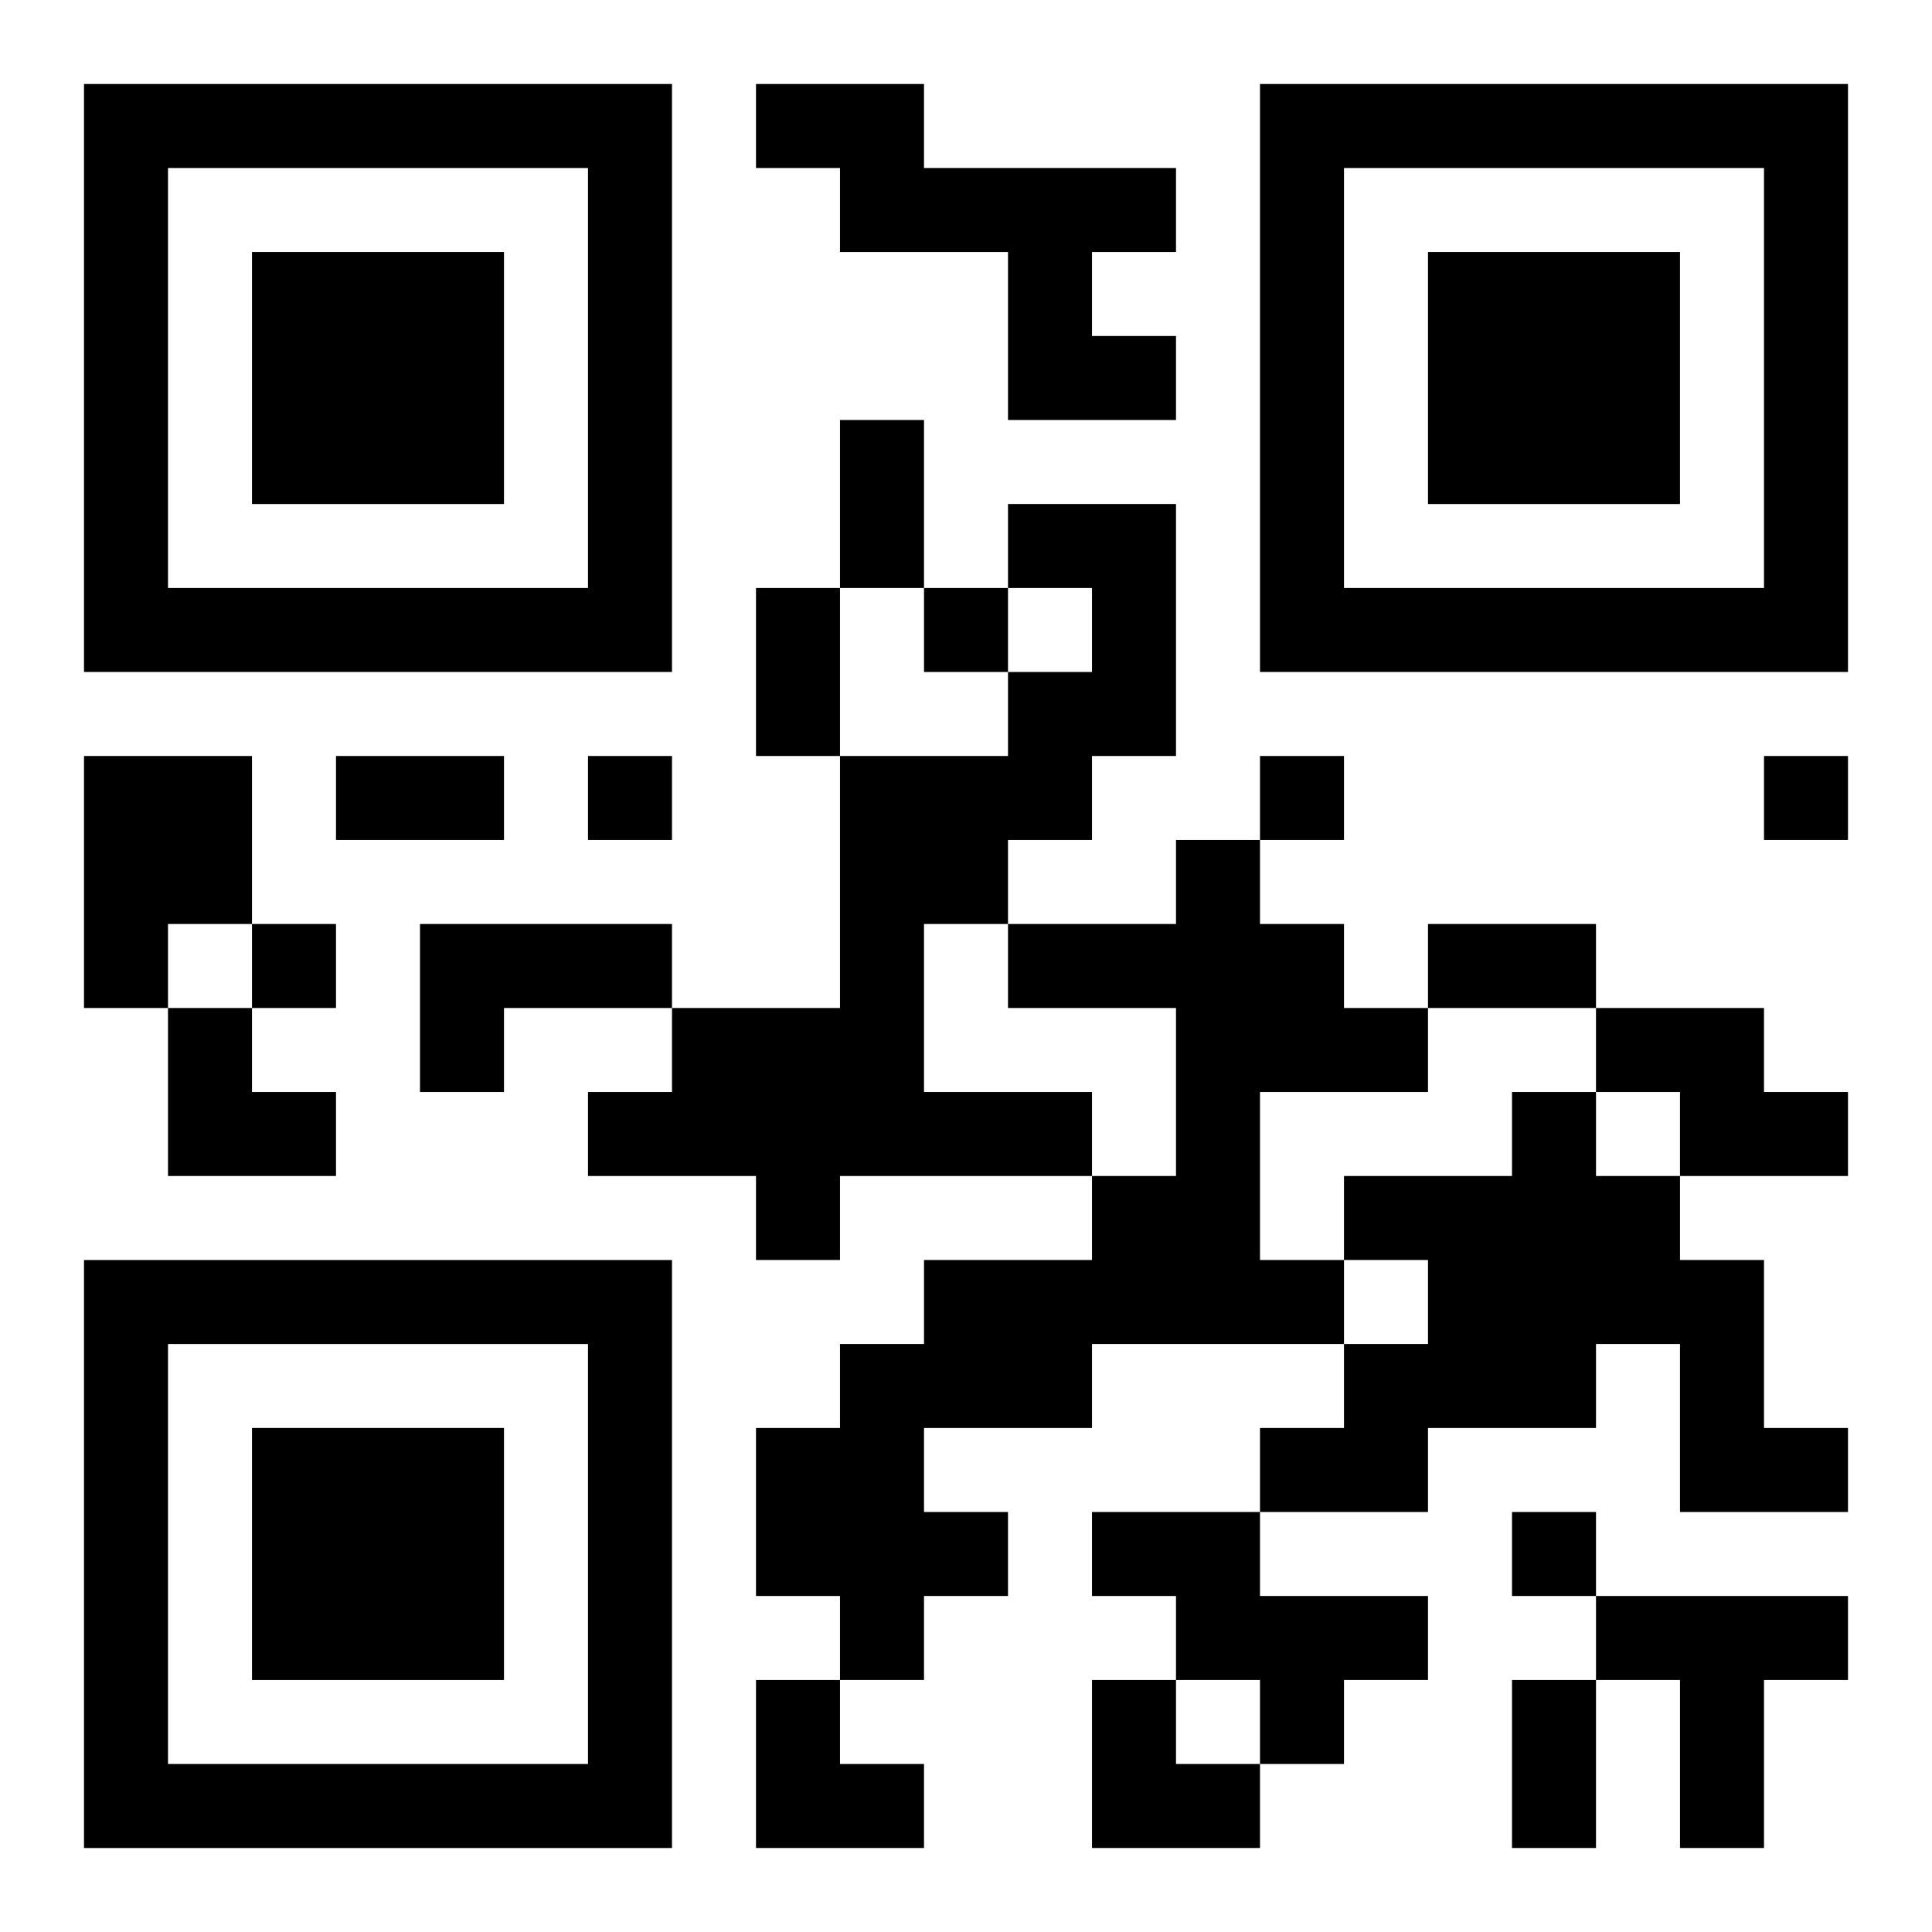
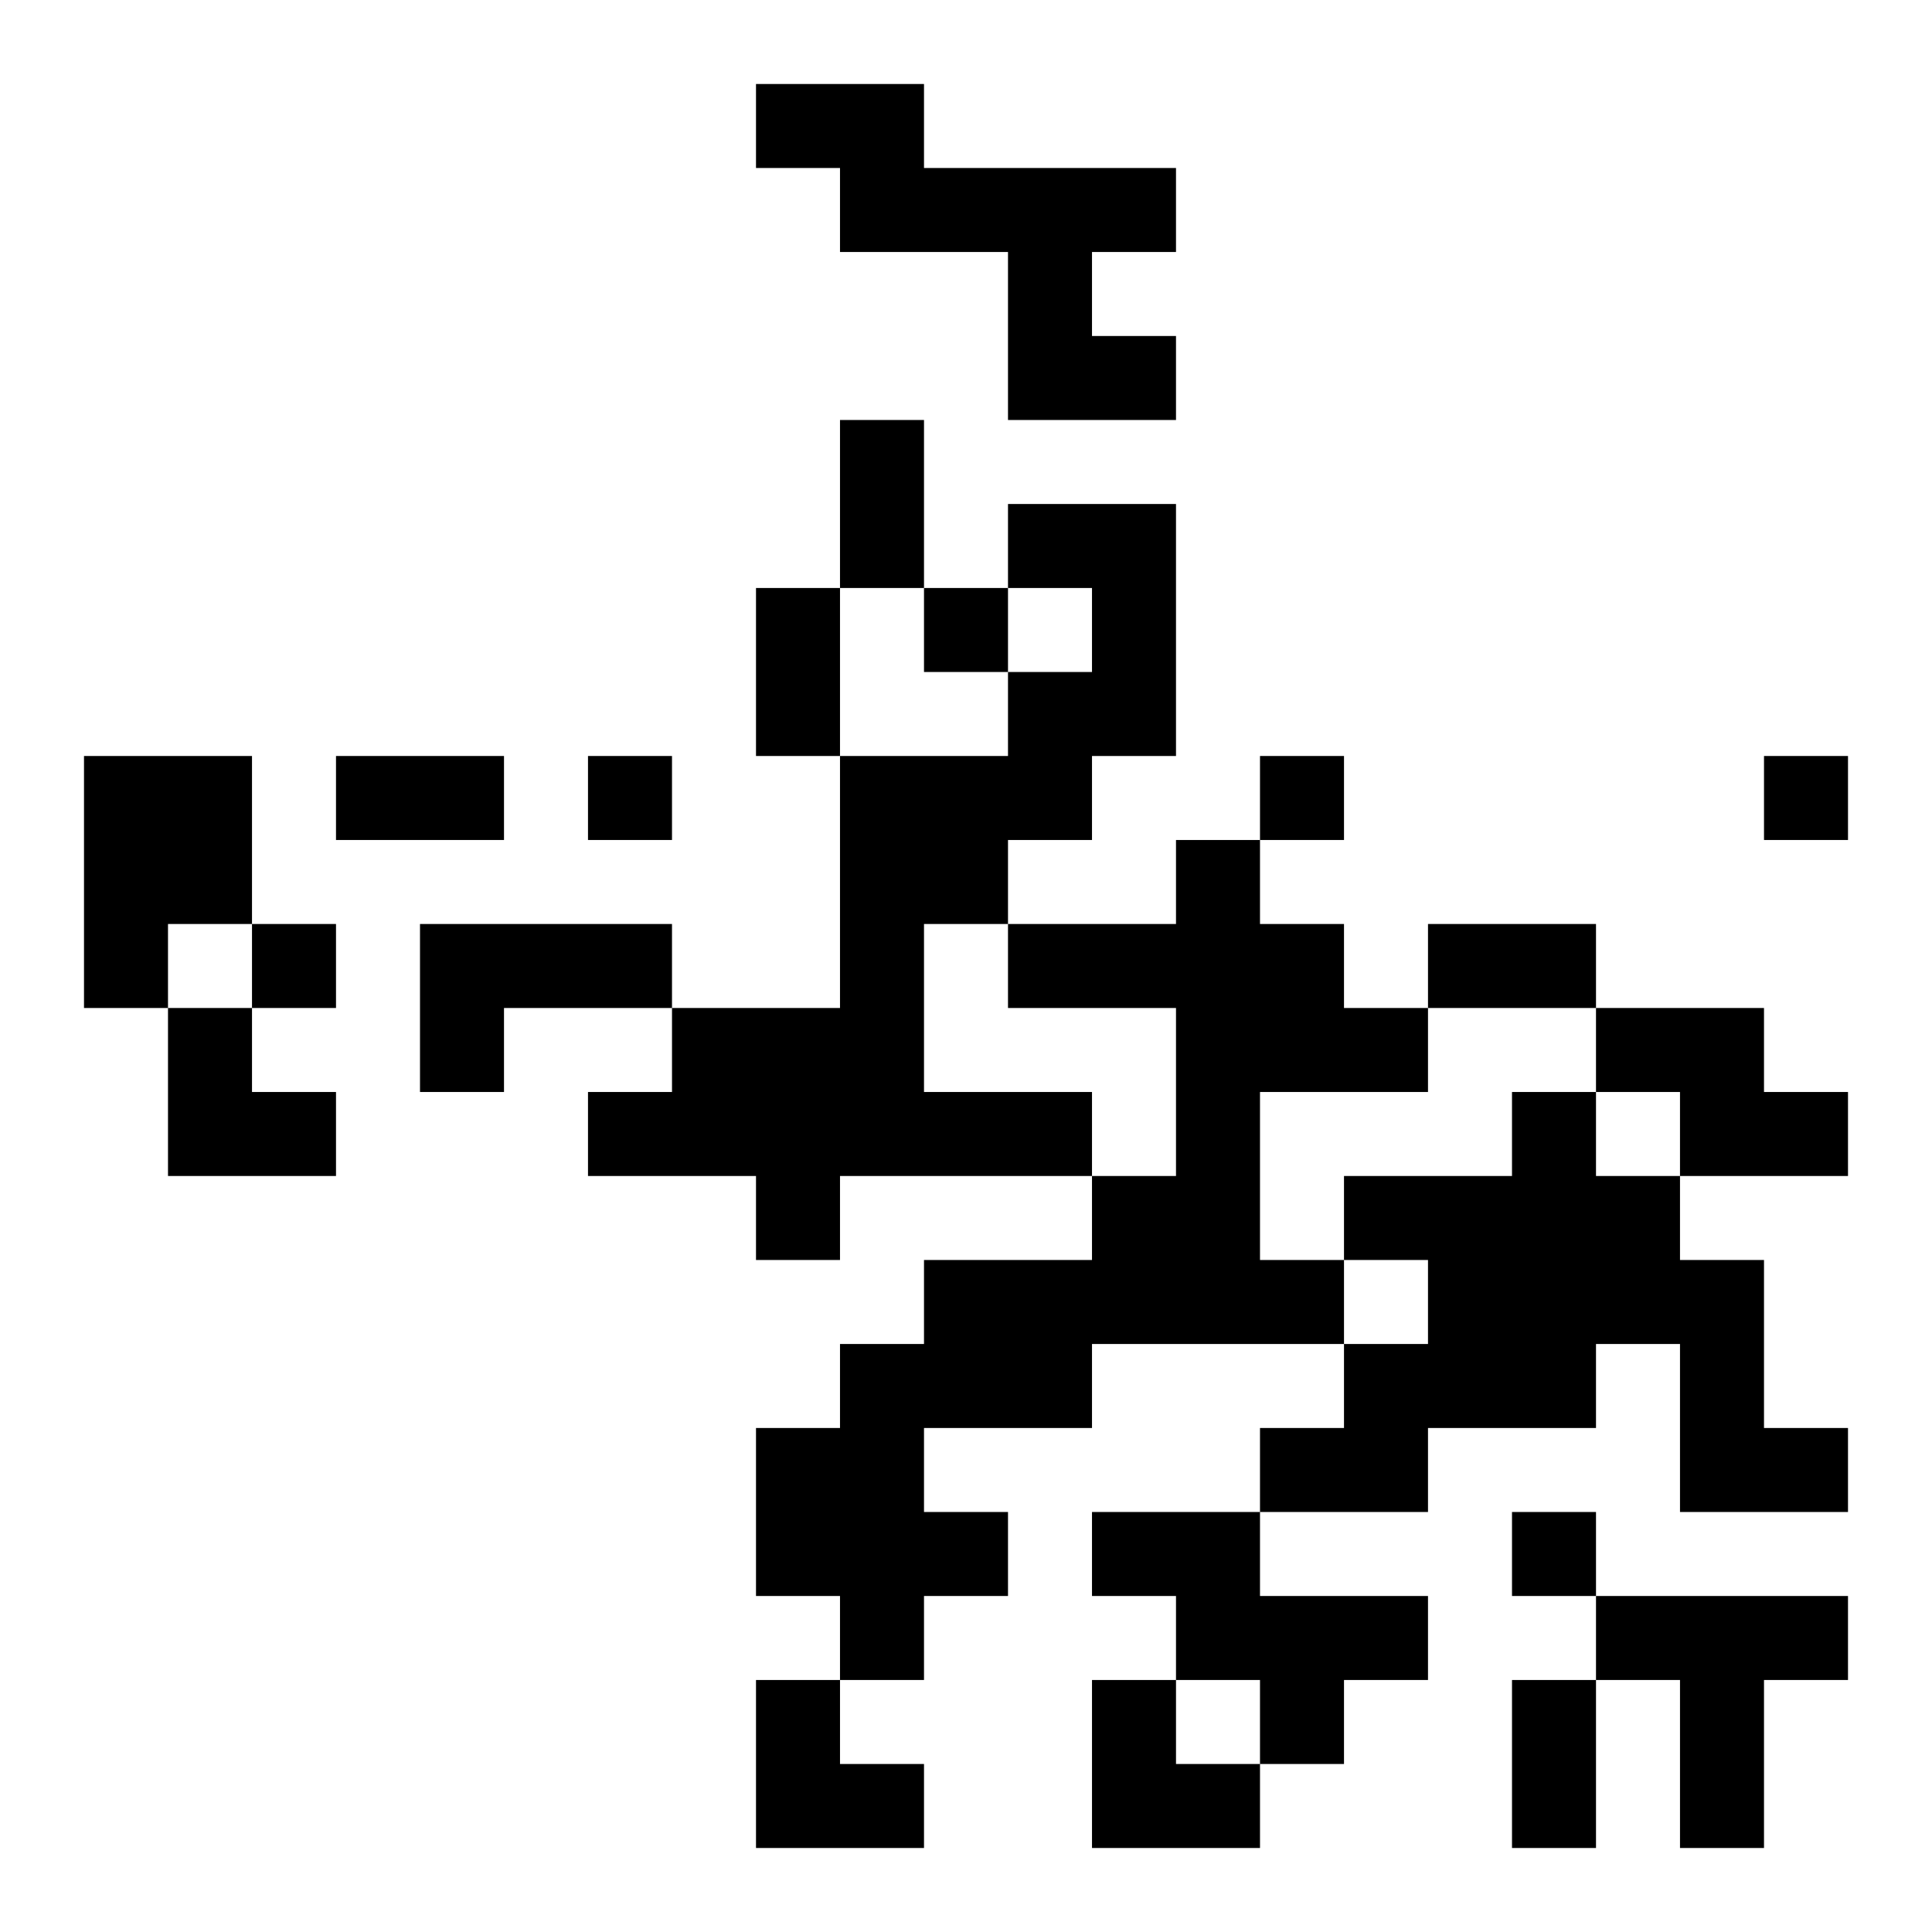
<svg xmlns="http://www.w3.org/2000/svg" xmlns:xlink="http://www.w3.org/1999/xlink" width="250" height="250" baseProfile="full" version="1.1" viewBox="-1 -1 23 23">
  <symbol id="a">
-     <path d="m0 7v7h7v-7h-7zm1 1h5v5h-5v-5zm1 1v3h3v-3h-3z" />
-   </symbol>
+     </symbol>
  <use y="-7" xlink:href="#a" />
  <use y="7" xlink:href="#a" />
  <use x="14" y="-7" xlink:href="#a" />
  <path d="m8 0h2v1h3v1h-1v1h1v1h-2v-2h-2v-1h-1v-1m3 5h2v3h-1v1h-1v1h-1v2h2v1h-3v1h-1v-1h-2v-1h1v-1h2v-3h2v-1h1v-1h-1v-1m-11 3h2v2h-1v1h-1v-3m13 1h1v1h1v1h1v1h-2v2h1v1h-3v1h-2v1h1v1h-1v1h-1v-1h-1v-2h1v-1h1v-1h2v-1h1v-2h-2v-1h2v-1m-9 1h3v1h-2v1h-1v-2m14 1h2v1h1v1h-2v-1h-1v-1m-1 1h1v1h1v1h1v2h1v1h-2v-2h-1v1h-2v1h-2v-1h1v-1h1v-1h-1v-1h2v-1m-5 5h2v1h2v1h-1v1h-1v-1h-1v-1h-1v-1m6 1h3v1h-1v2h-1v-2h-1v-1m-8-12v1h1v-1h-1m-4 2v1h1v-1h-1m8 0v1h1v-1h-1m6 0v1h1v-1h-1m-18 2v1h1v-1h-1m15 7v1h1v-1h-1m-8-13h1v2h-1v-2m-1 2h1v2h-1v-2m-5 2h2v1h-2v-1m13 2h2v1h-2v-1m1 9h1v2h-1v-2m-16-8h1v1h1v1h-2zm7 8h1v1h1v1h-2zm4 0h1v1h1v1h-2z" />
</svg>